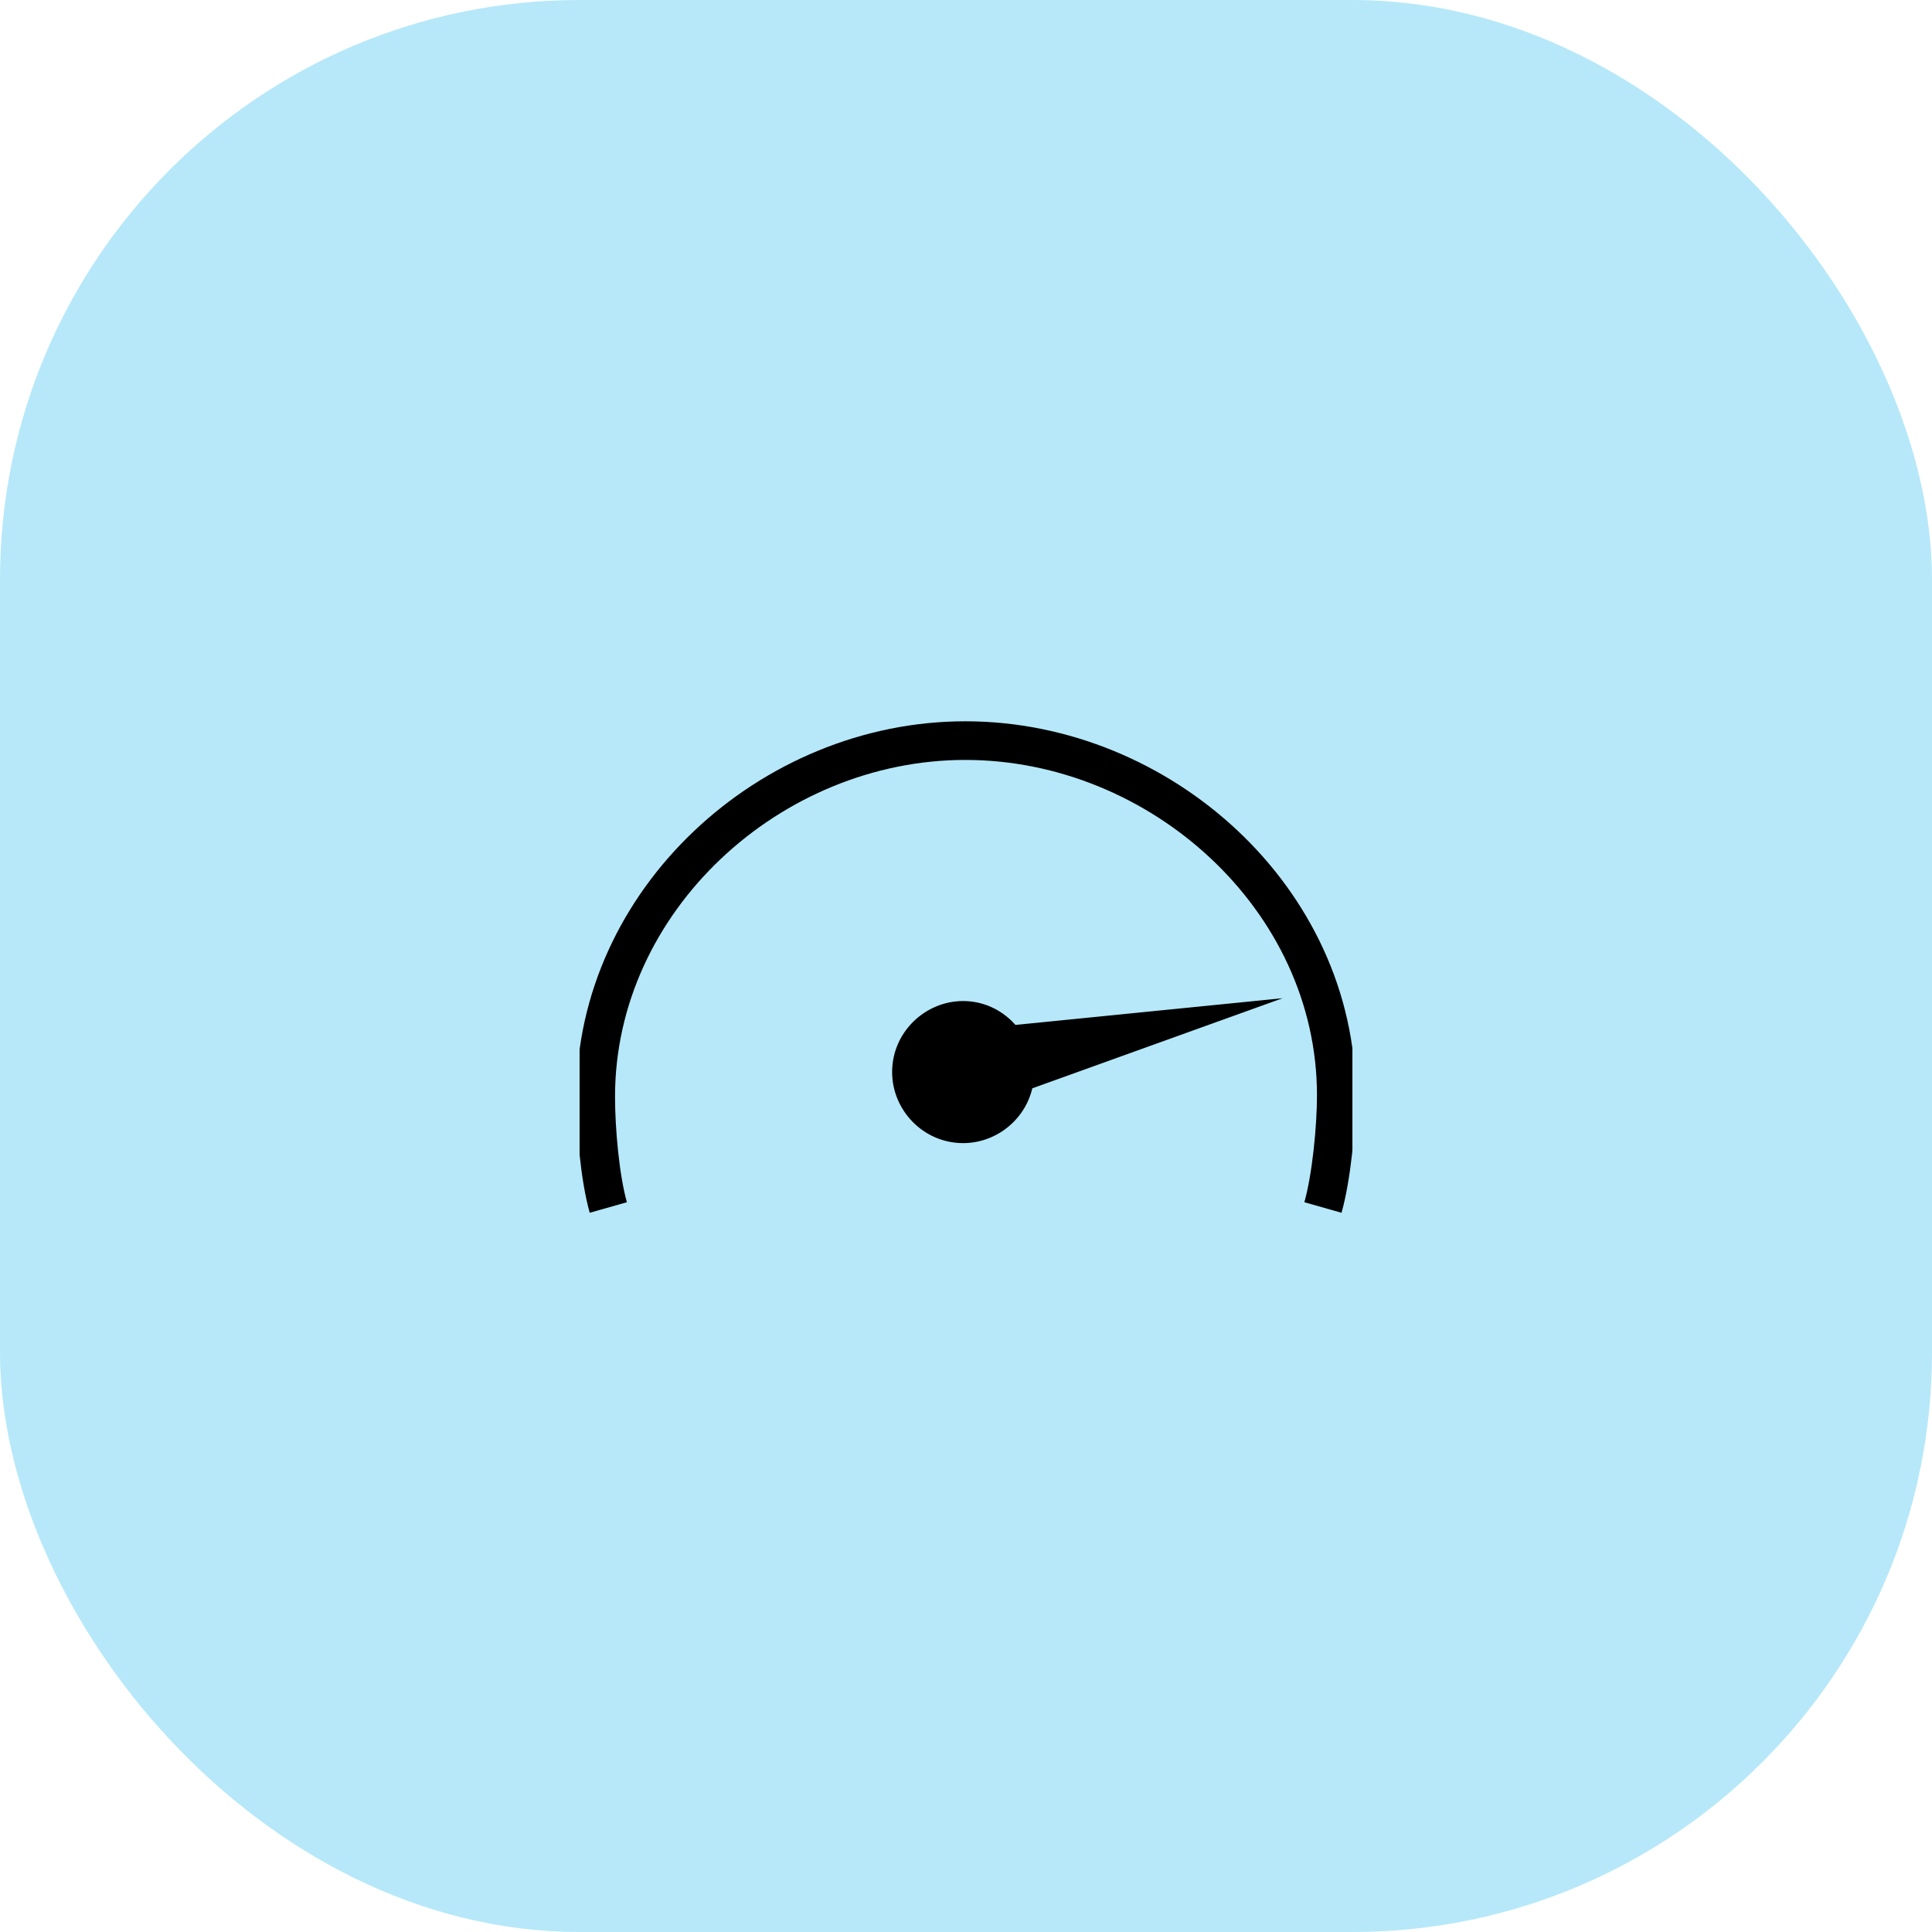
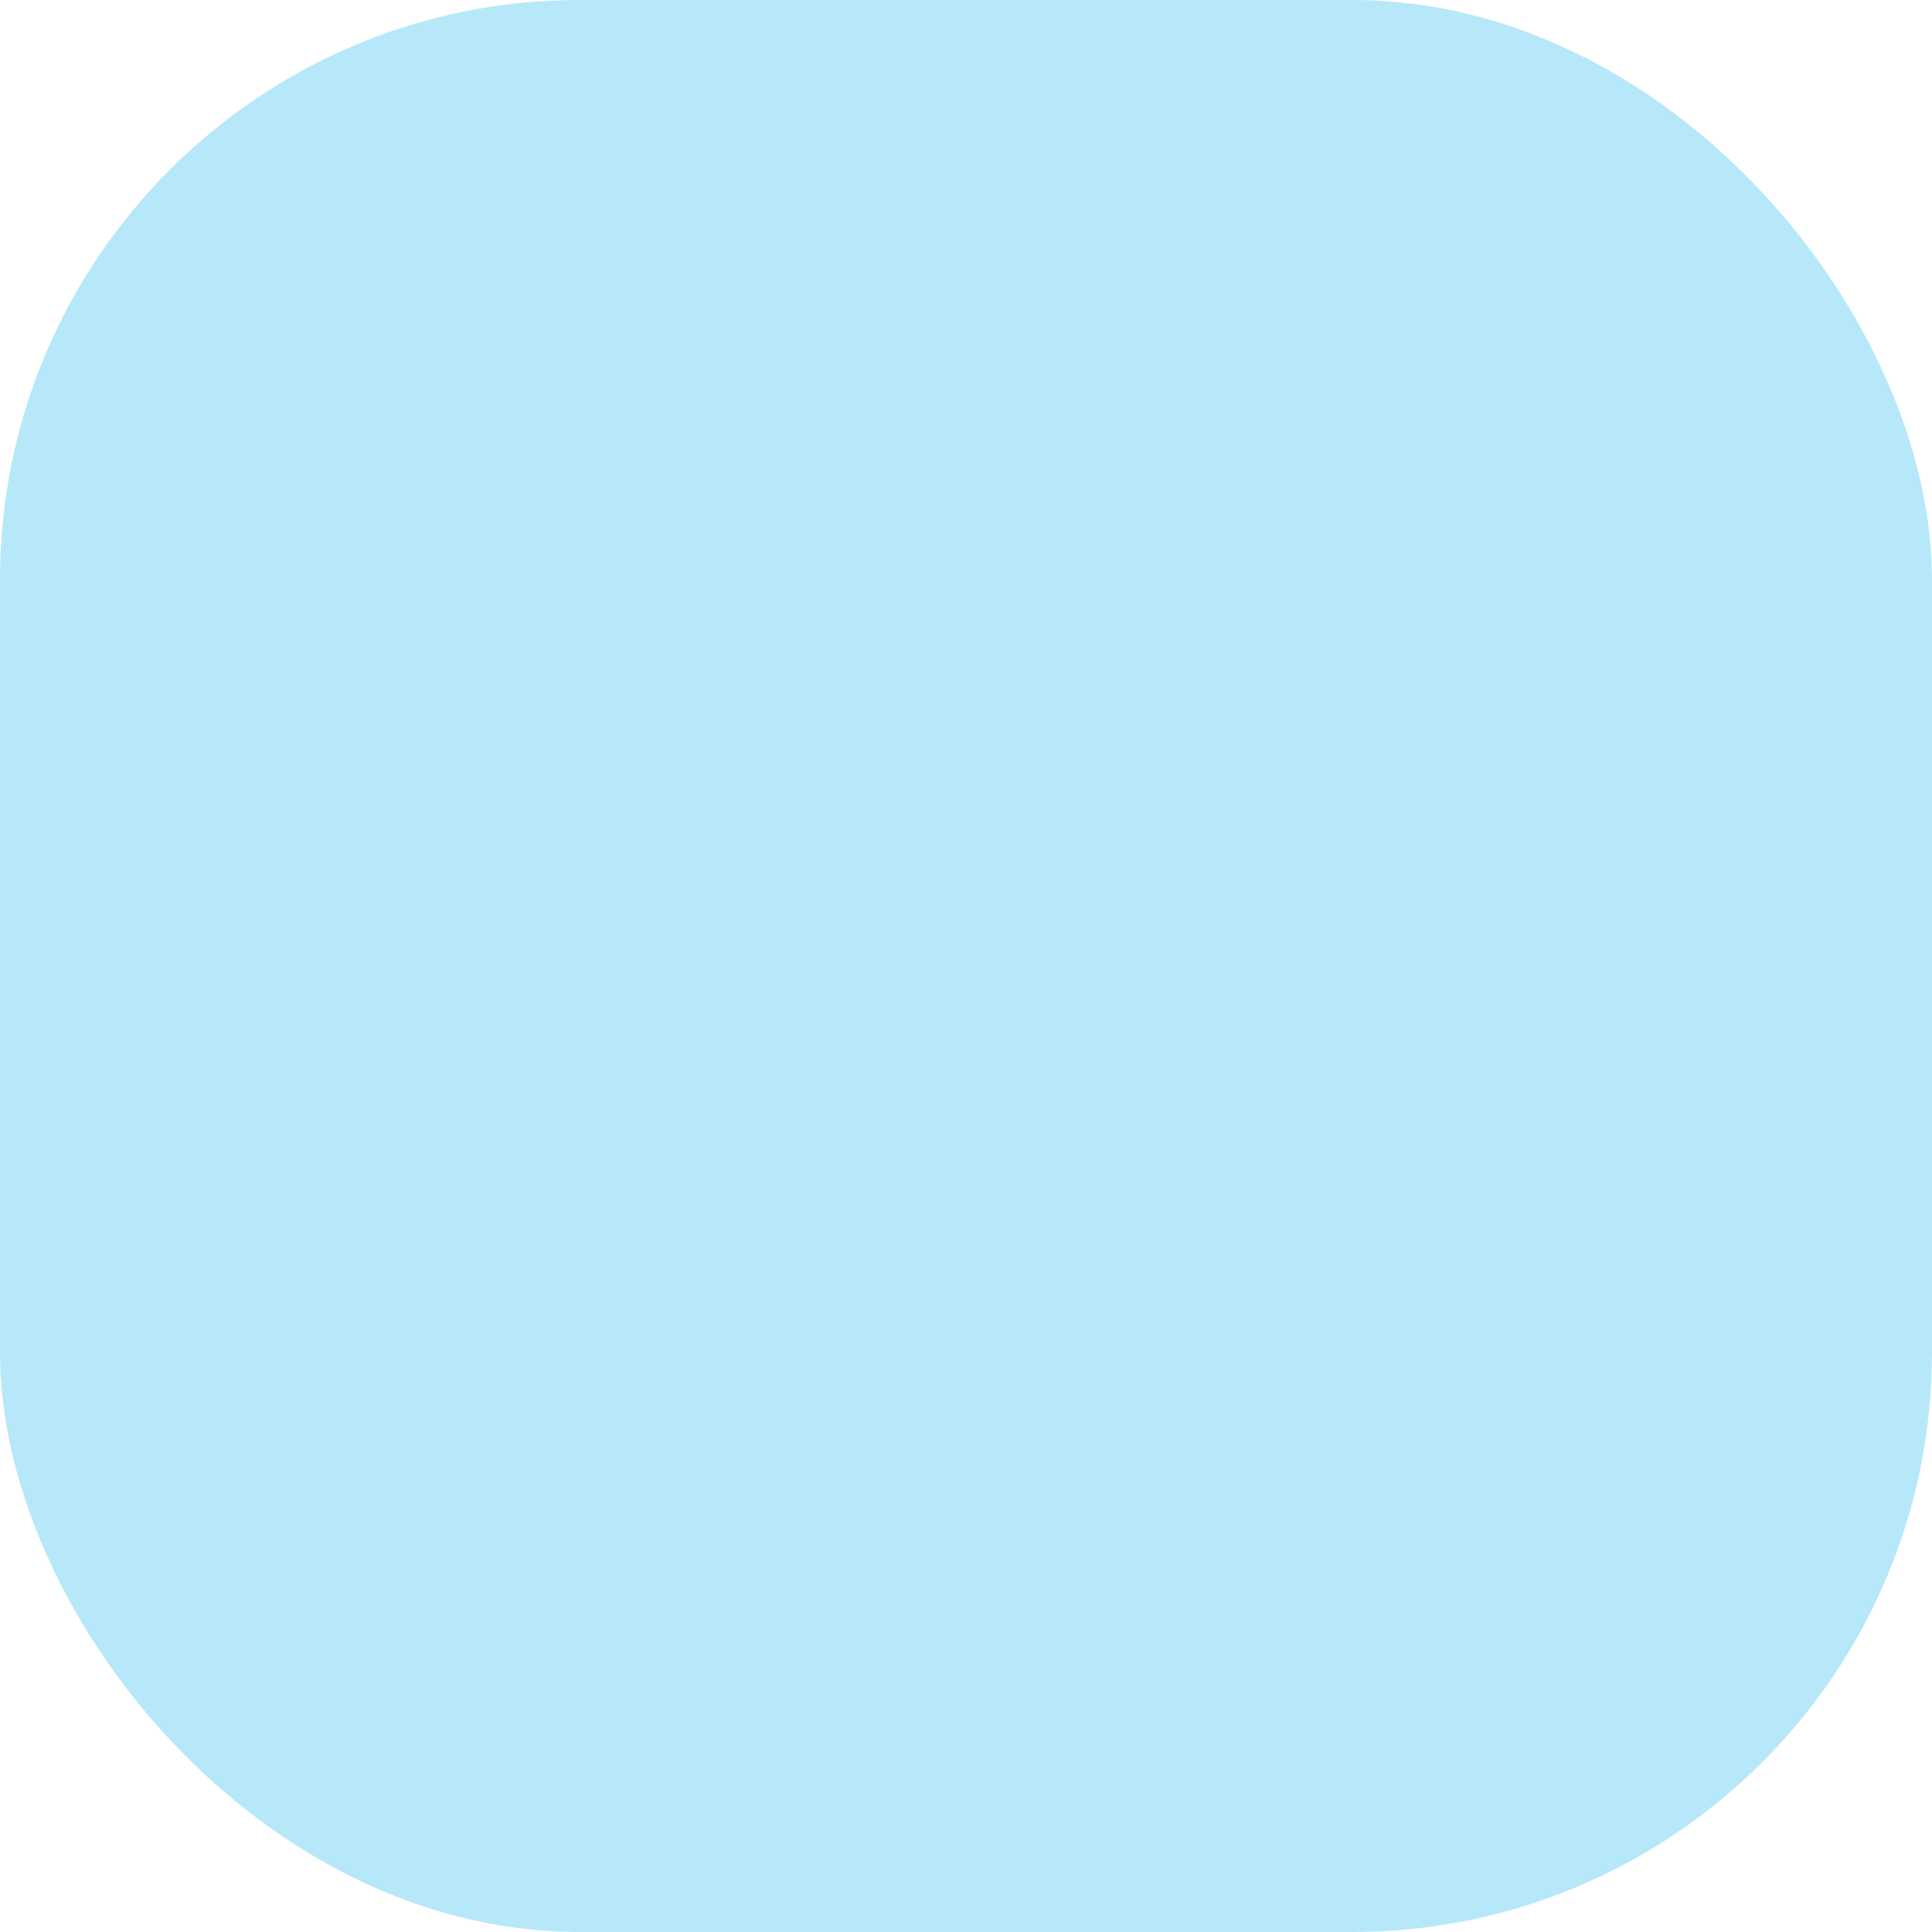
<svg xmlns="http://www.w3.org/2000/svg" width="80" height="80" viewBox="0 0 80 80" fill="none">
  <rect width="80" height="80" rx="24" fill="#B6E8F9" />
  <g clip-path="url(#clip0_12579_14899)">
    <path d="M25.189 50C24.841 48.771 24.667 46.759 24.667 45.413C24.667 37.279 31.897 30.667 39.971 30.667C48.045 30.667 55.333 37.221 55.333 45.354C55.333 46.7 55.129 48.771 54.78 50" stroke="black" stroke-width="1.6" stroke-miterlimit="10" />
-     <path d="M39.882 41.451C38.304 41.451 36.941 42.742 36.941 44.392C36.941 45.971 38.232 47.334 39.882 47.334C41.461 47.334 42.824 46.042 42.824 44.392C42.752 42.742 41.461 41.451 39.882 41.451Z" fill="black" />
    <path d="M42 45.333L53.111 41.333L41.111 42.533" fill="black" />
  </g>
  <defs>
    <clipPath id="clip0_12579_14899">
-       <rect width="32" height="32" fill="white" transform="translate(24 24)" />
-     </clipPath>
+       </clipPath>
  </defs>
</svg>